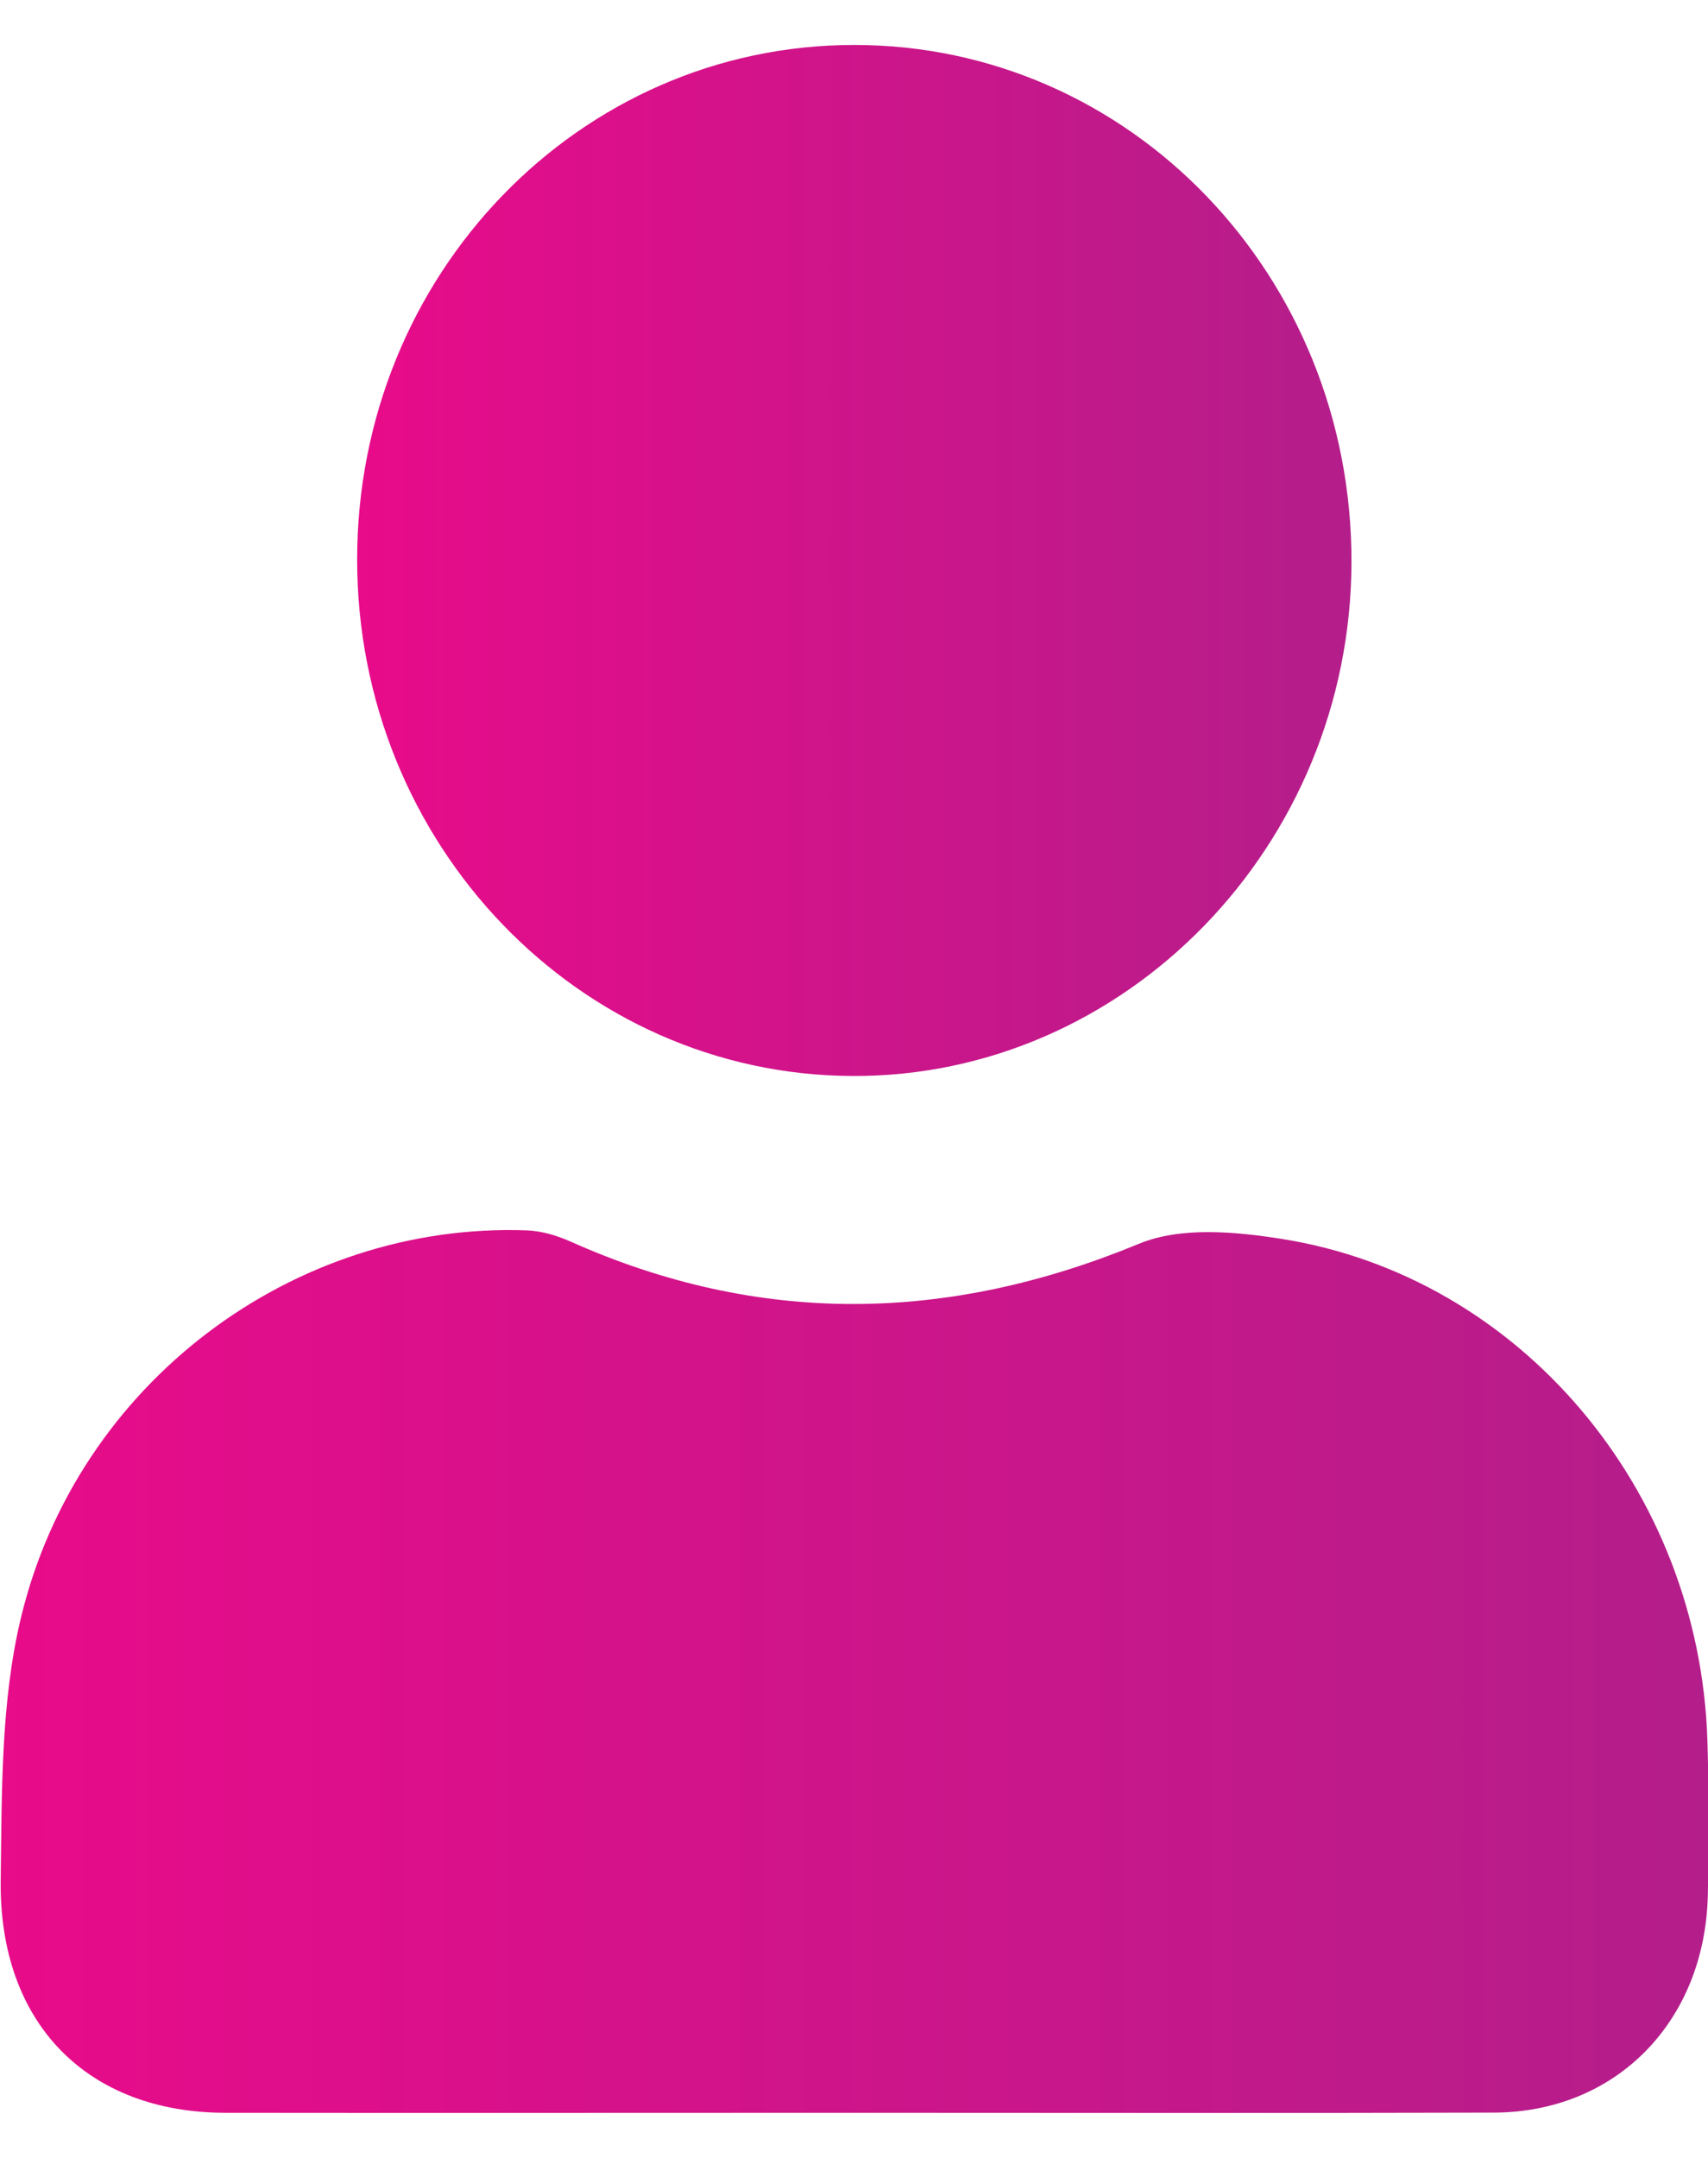
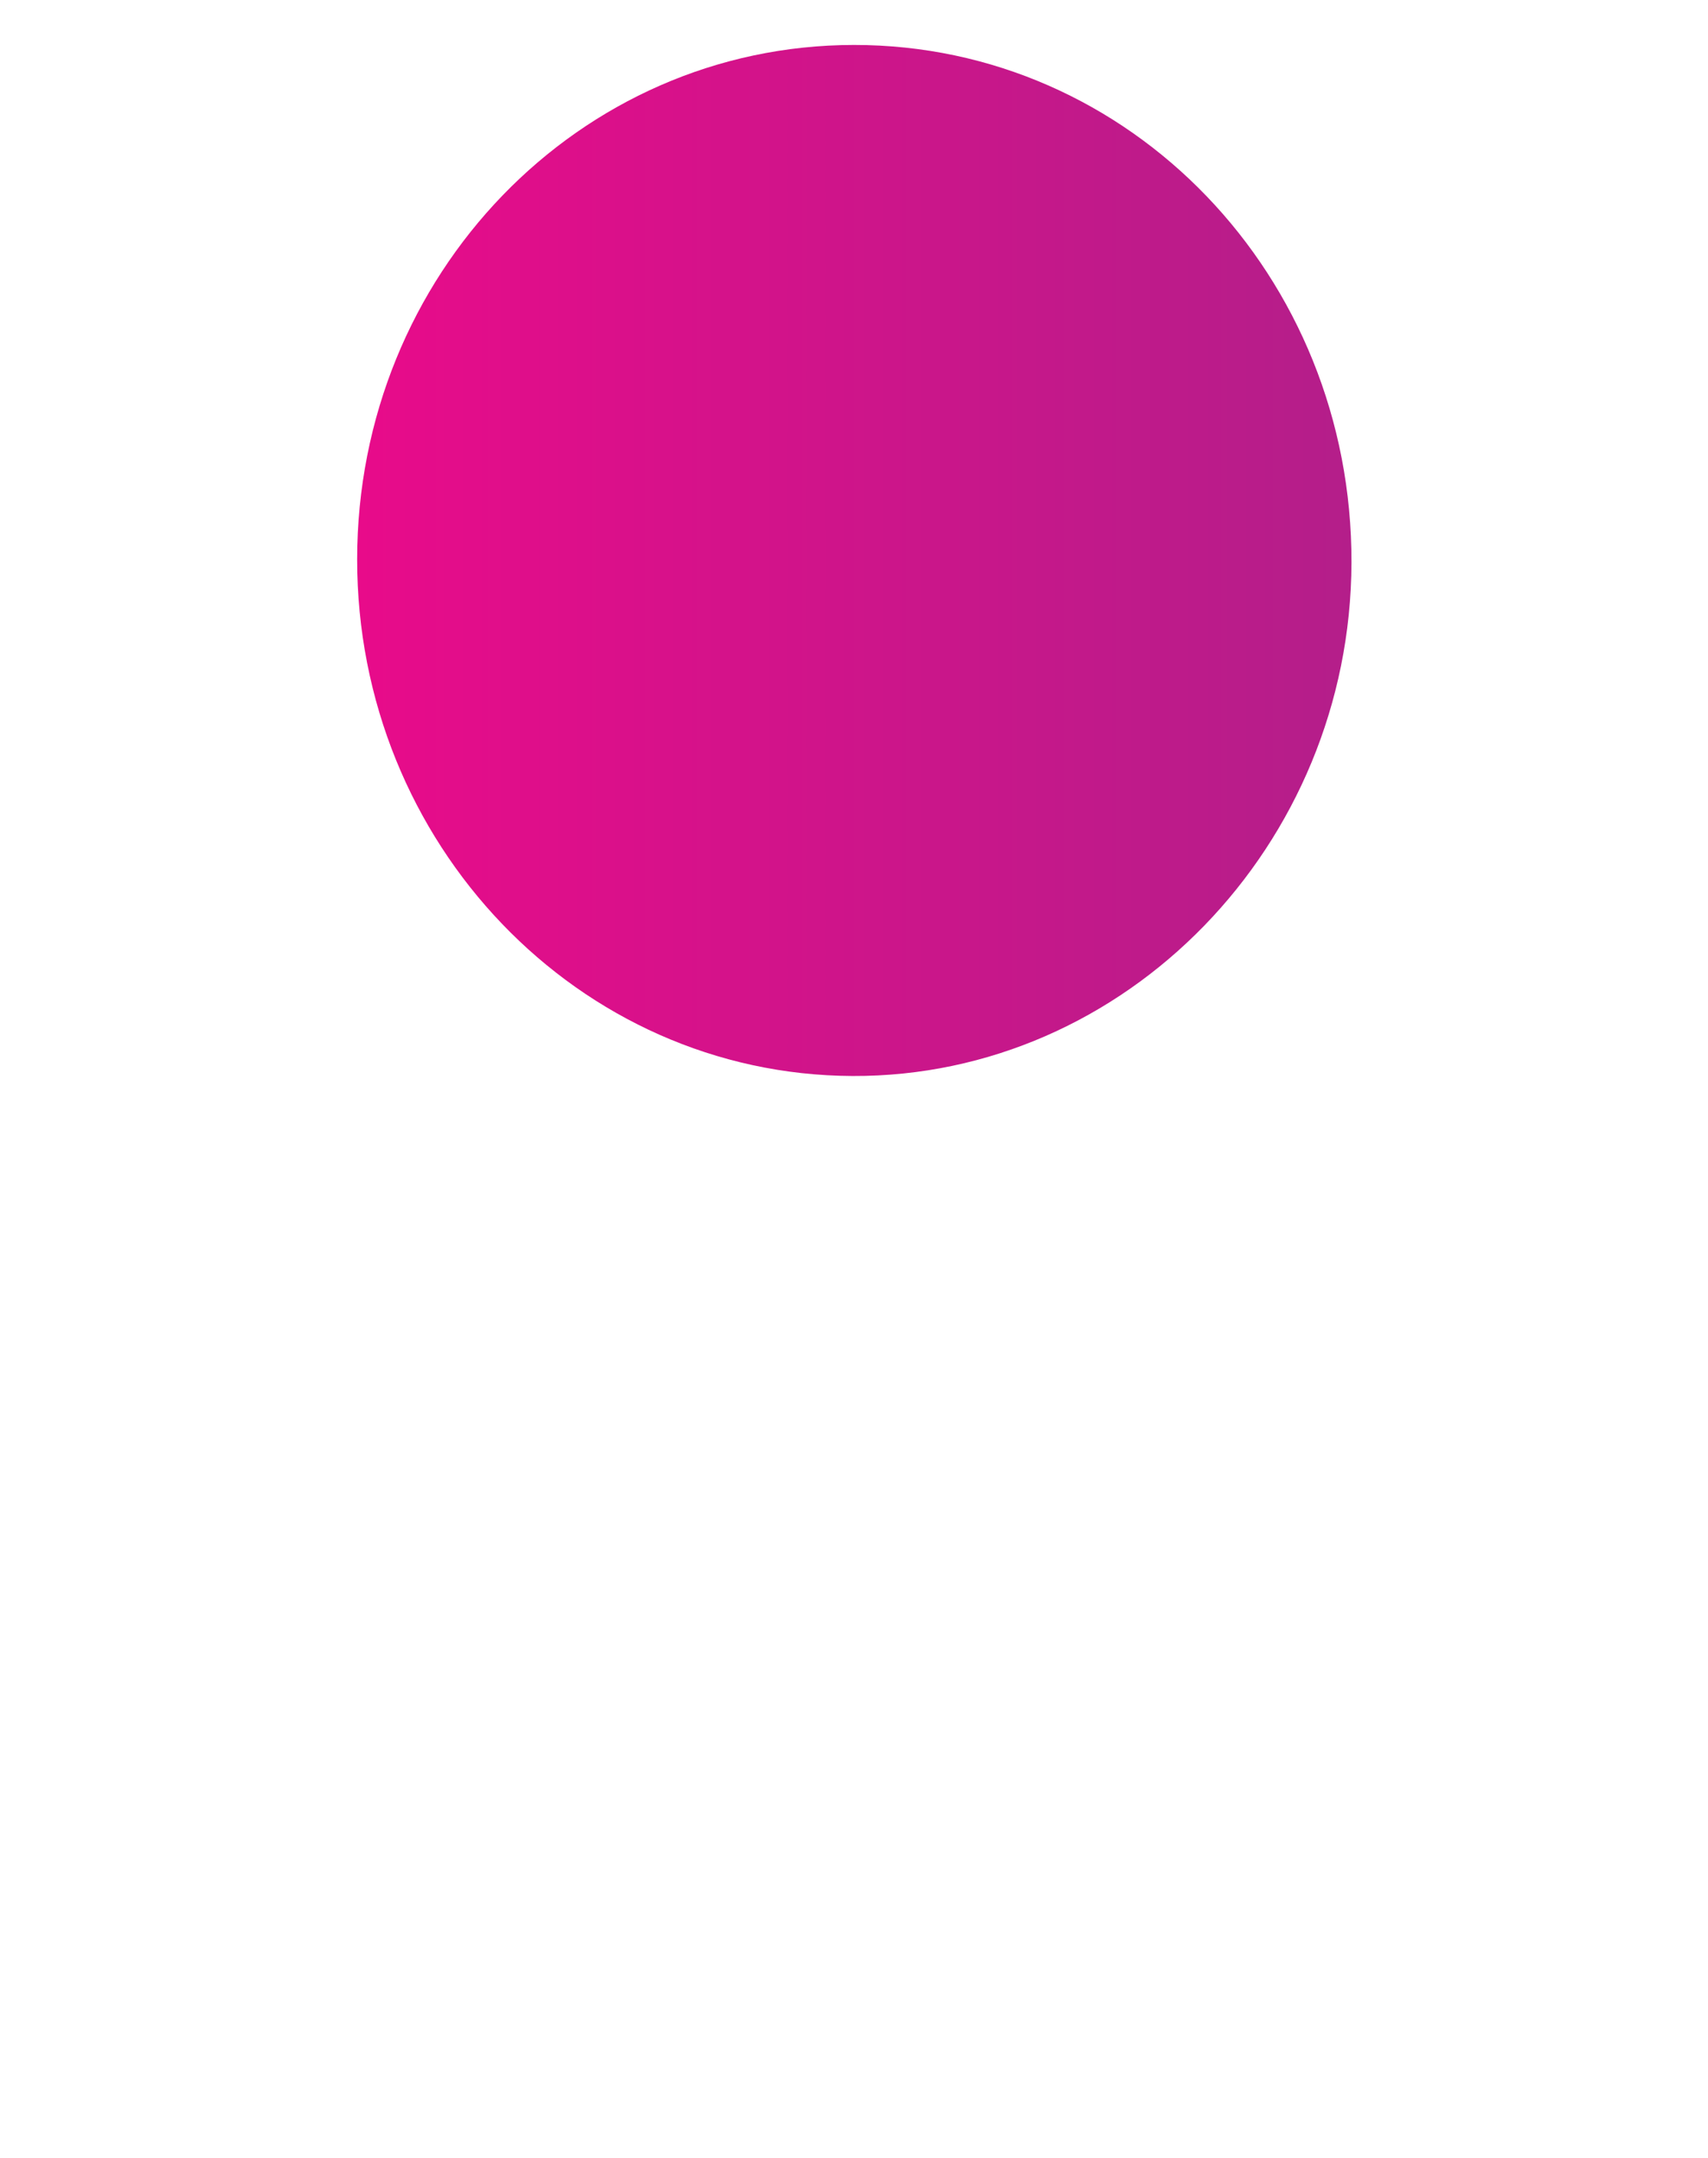
<svg xmlns="http://www.w3.org/2000/svg" width="19" height="24" viewBox="0 0 19 24" fill="none">
-   <path d="M9.481 23.498C7.157 23.498 4.834 23.501 2.51 23.498C0.973 23.497 -0.014 22.505 0.008 20.909C0.021 19.934 0.008 18.927 0.233 17.992C0.861 15.378 3.269 13.589 5.862 13.684C6.023 13.69 6.191 13.74 6.341 13.806C8.448 14.748 10.54 14.713 12.67 13.833C13.135 13.641 13.739 13.697 14.259 13.779C16.91 14.2 18.902 16.566 18.993 19.348C19.011 19.925 19.011 20.502 18.998 21.079C18.965 22.484 17.978 23.491 16.62 23.496C14.241 23.503 11.861 23.498 9.482 23.498H9.481Z" fill="url(#paint0_linear_314_3184)" />
  <path d="M3.973 6.219C3.975 3.055 6.442 0.502 9.499 0.5C12.572 0.498 15.042 3.068 15.034 6.256C15.025 9.403 12.523 11.979 9.484 11.967C6.437 11.955 3.971 9.383 3.973 6.22V6.219Z" fill="url(#paint1_linear_314_3184)" />
  <defs>
    <linearGradient id="paint0_linear_314_3184" x1="0.007" y1="18.59" x2="19.007" y2="18.59" gradientUnits="userSpaceOnUse">
      <stop stop-color="#E80B8A" />
      <stop offset="1" stop-color="#B41E8A" />
    </linearGradient>
    <linearGradient id="paint1_linear_314_3184" x1="3.973" y1="6.233" x2="15.034" y2="6.233" gradientUnits="userSpaceOnUse">
      <stop stop-color="#E80B8A" />
      <stop offset="1" stop-color="#B41E8A" />
    </linearGradient>
  </defs>
</svg>